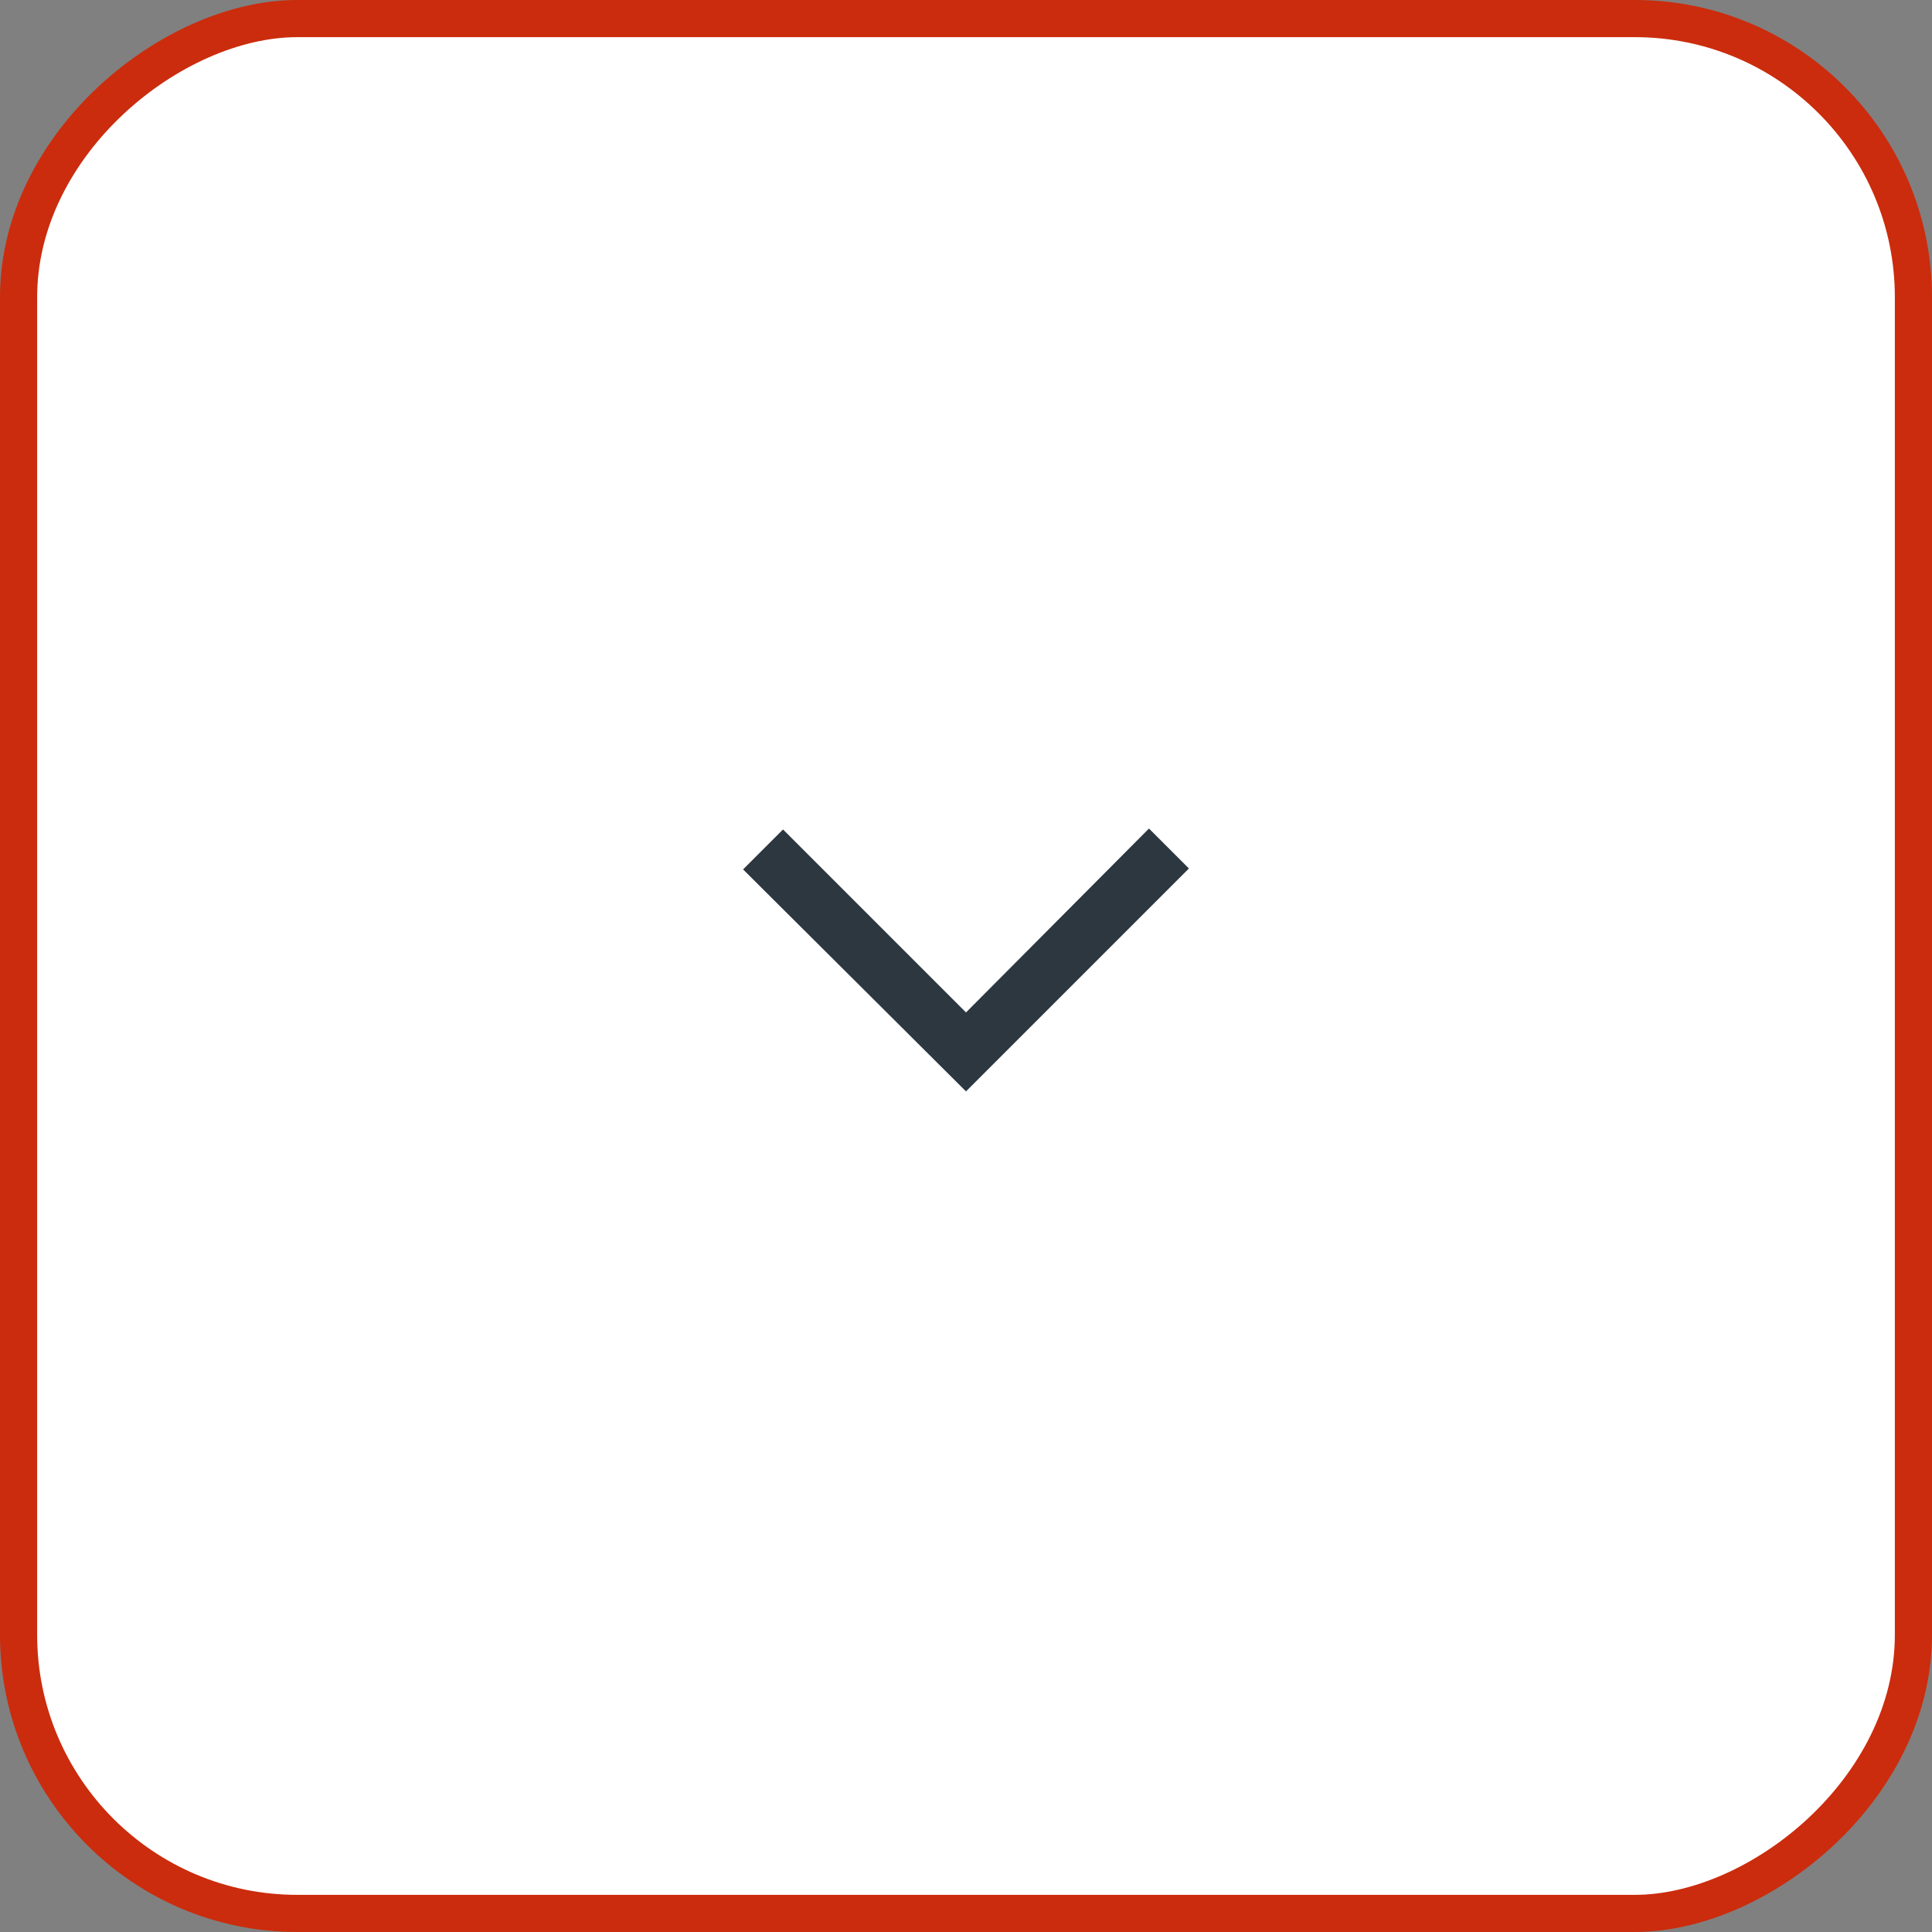
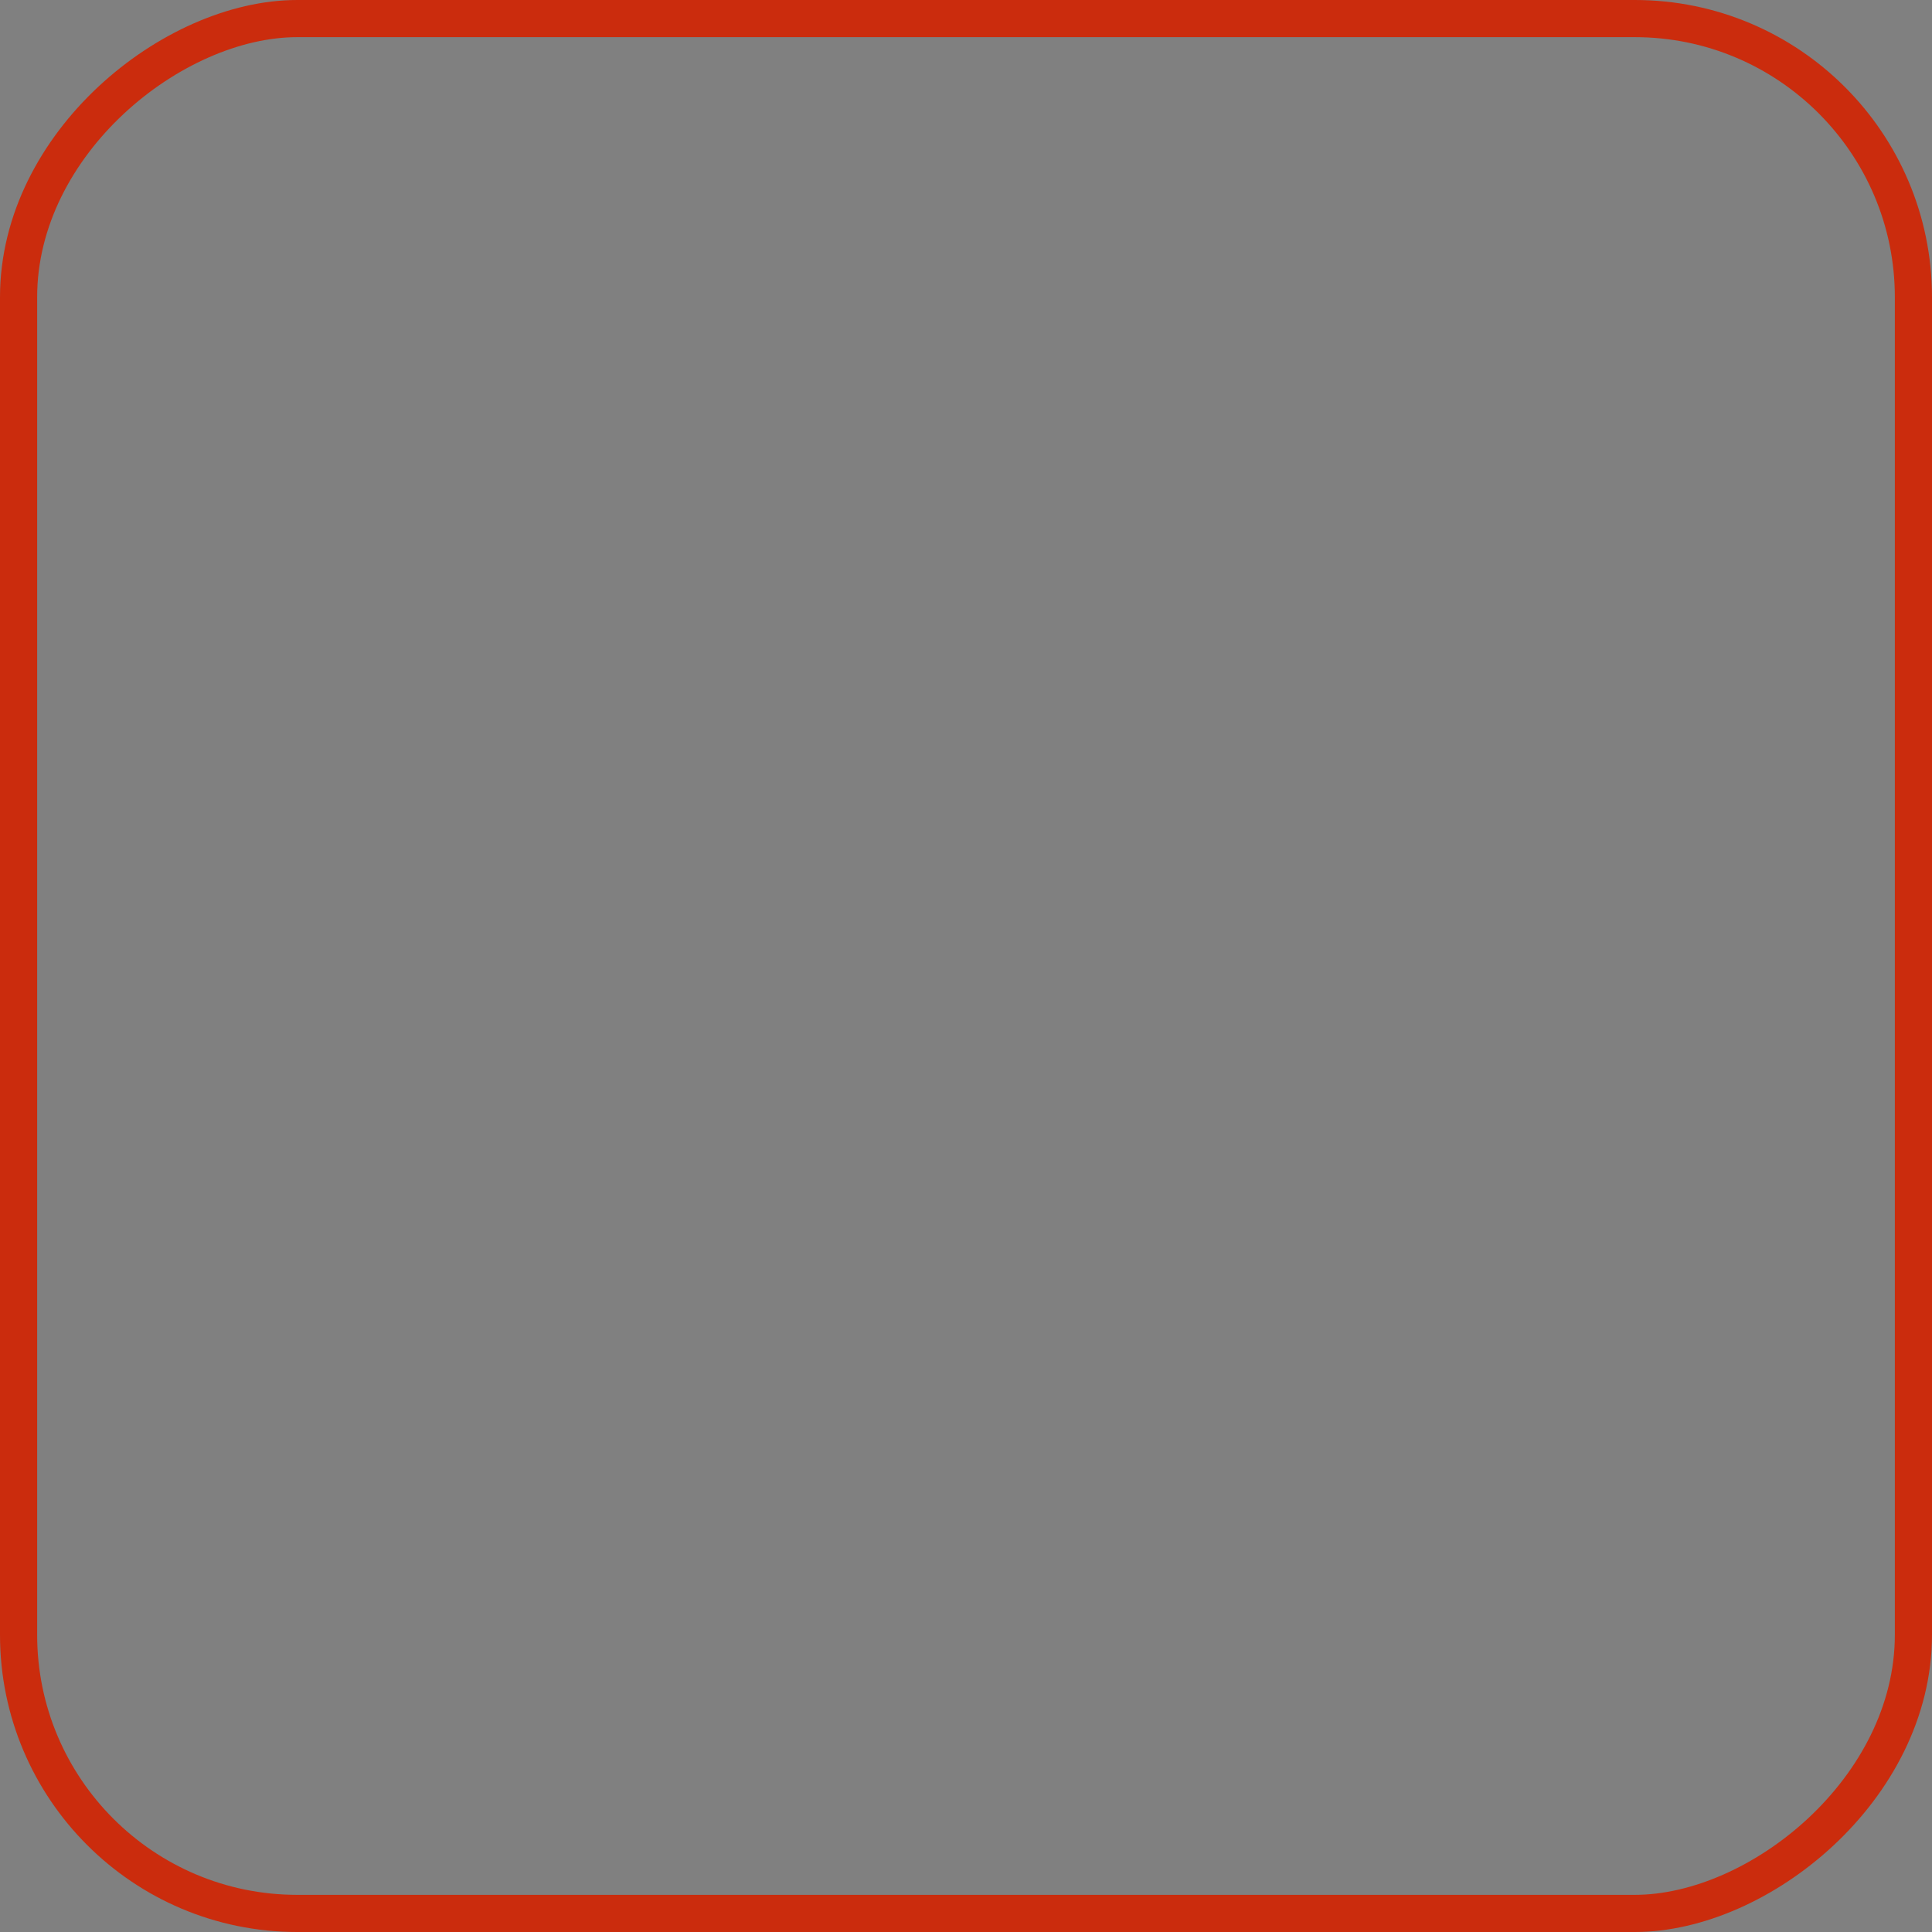
<svg xmlns="http://www.w3.org/2000/svg" width="52" height="52" viewBox="0 0 52 52" fill="none">
  <rect x="0" y="0" width="52" height="52" fill="#808080" stroke="none" />
-   <rect x="51.5" y="0.5" width="51" height="51" rx="7.5" transform="rotate(90 51.5 0.5)" fill="white" />
-   <path d="M26 29.375L32 23.375L30.925 22.3L26 27.25L21.075 22.325L20 23.4L26 29.375Z" fill="#2C3740" />
  <rect x="51.5" y="0.5" width="51" height="51" rx="7.5" transform="rotate(90 51.5 0.5)" stroke="#CB2C0D" />
</svg>